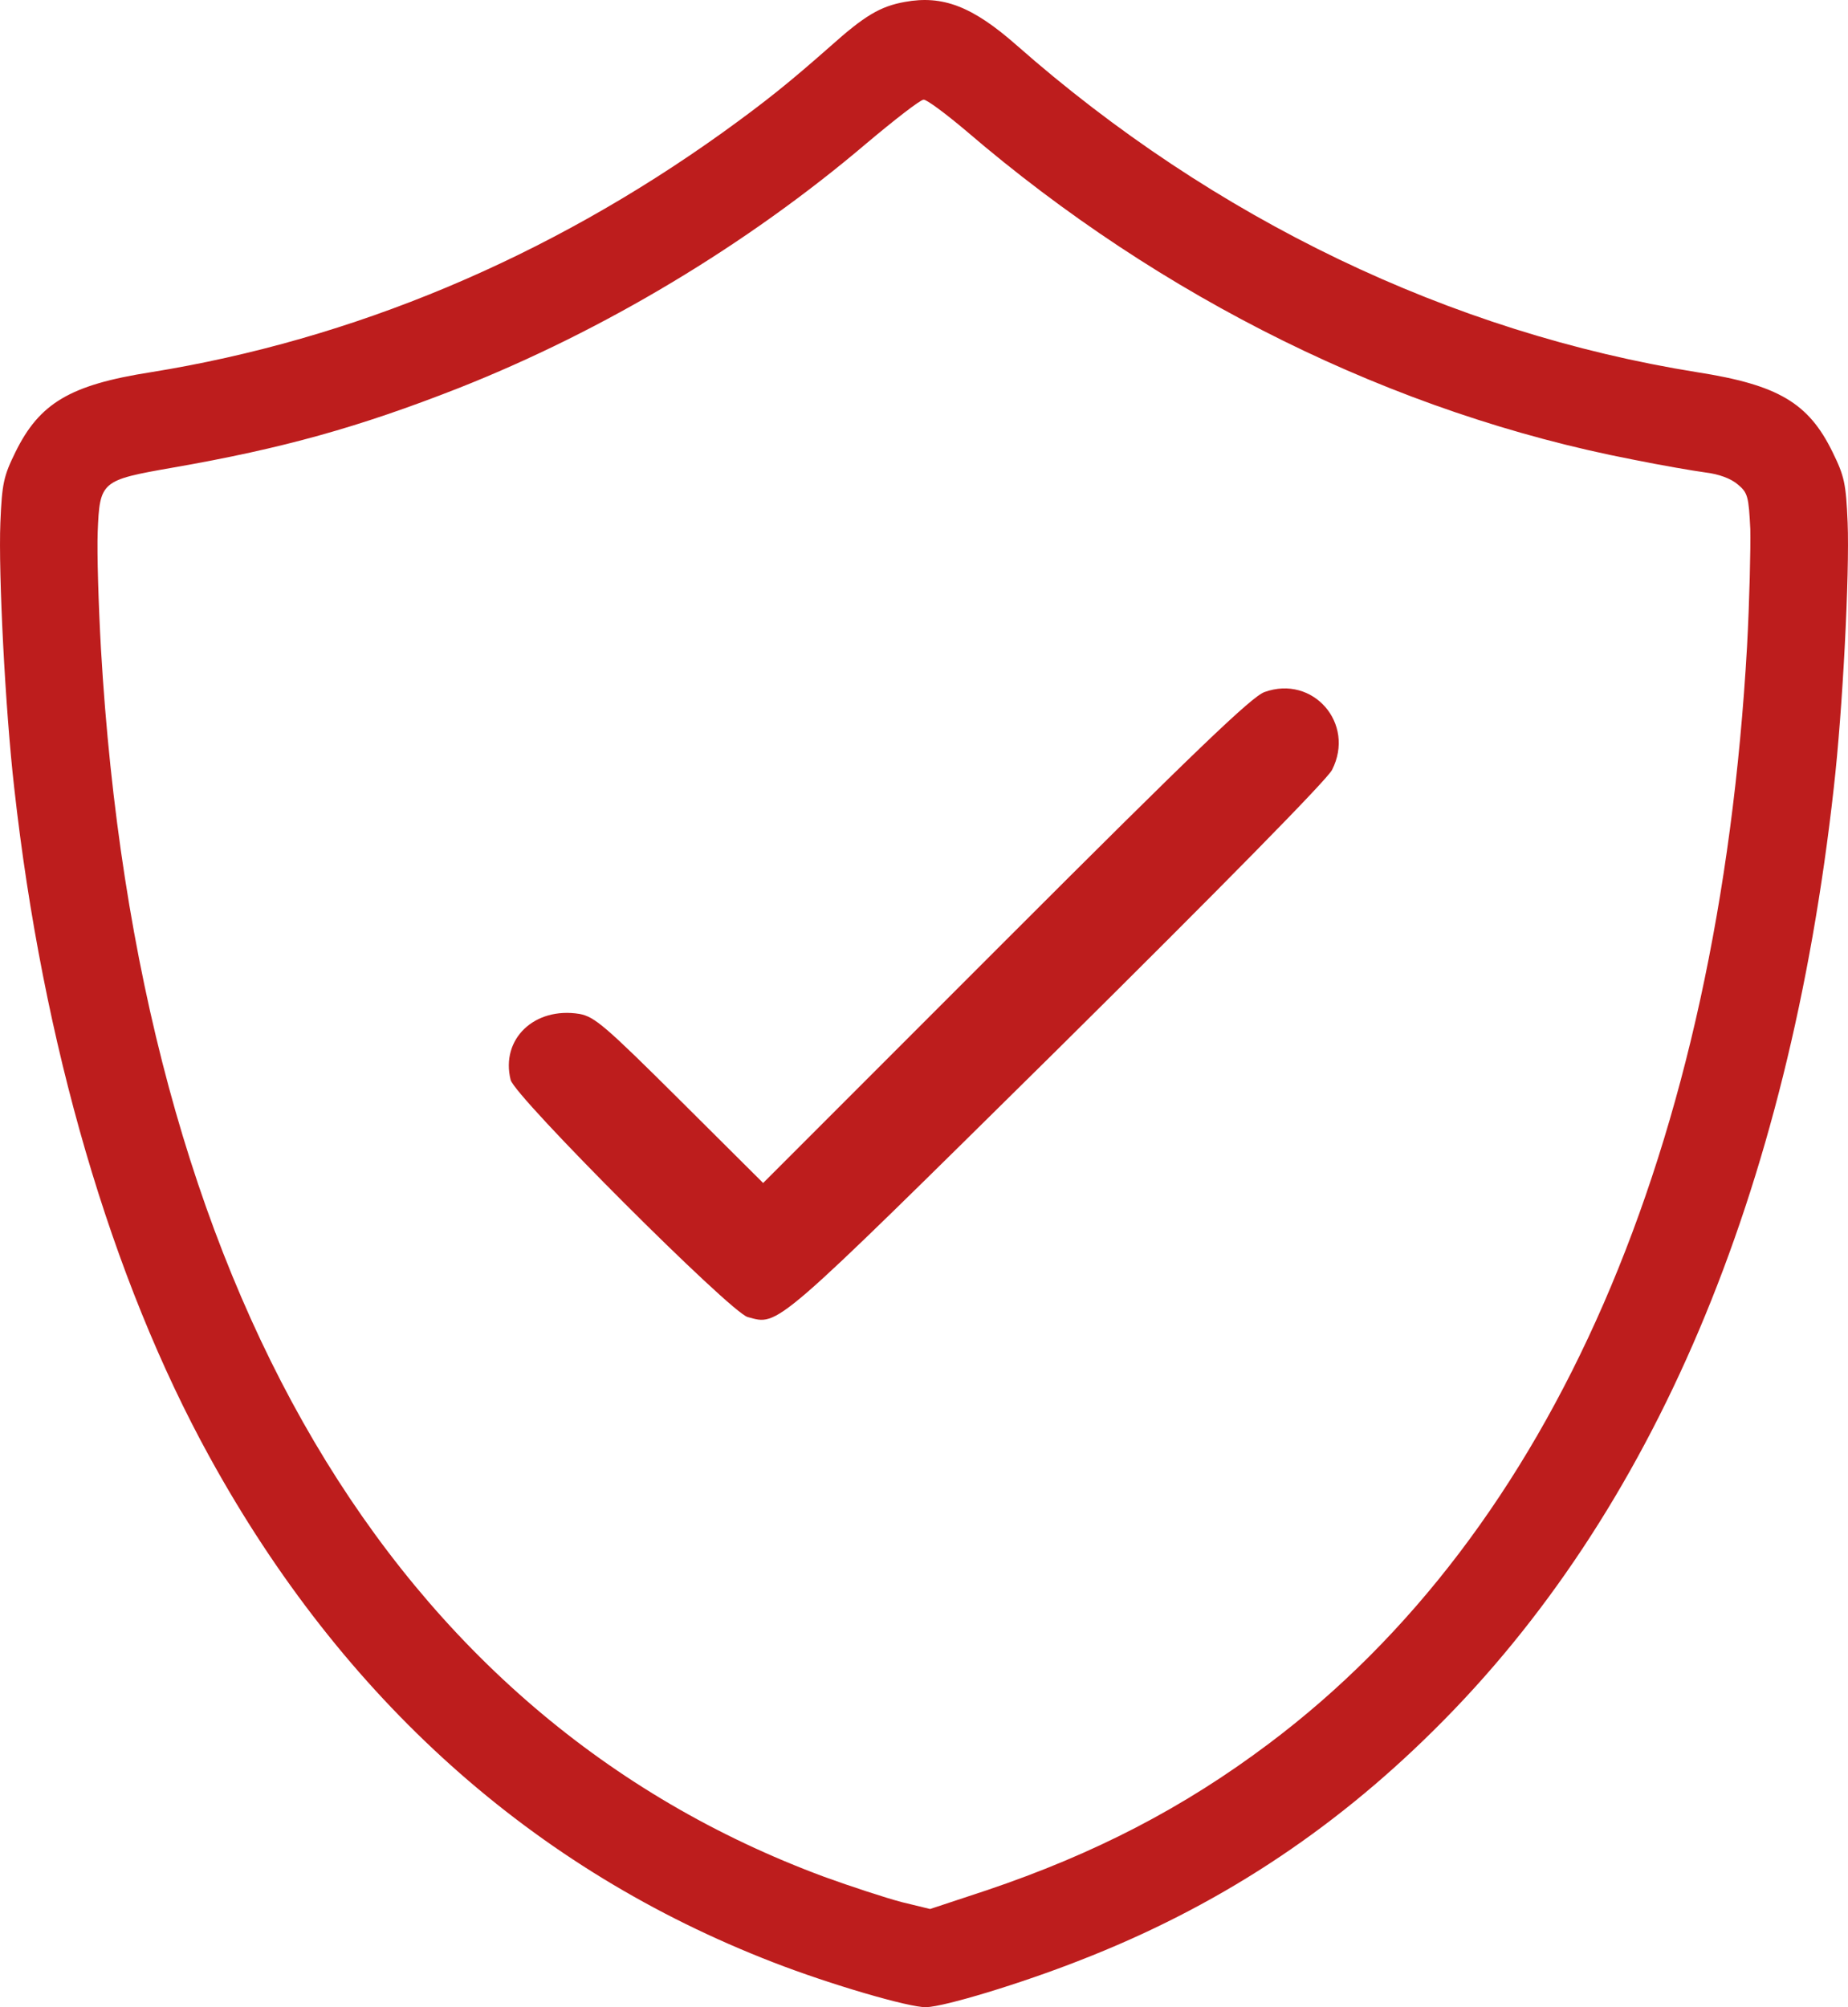
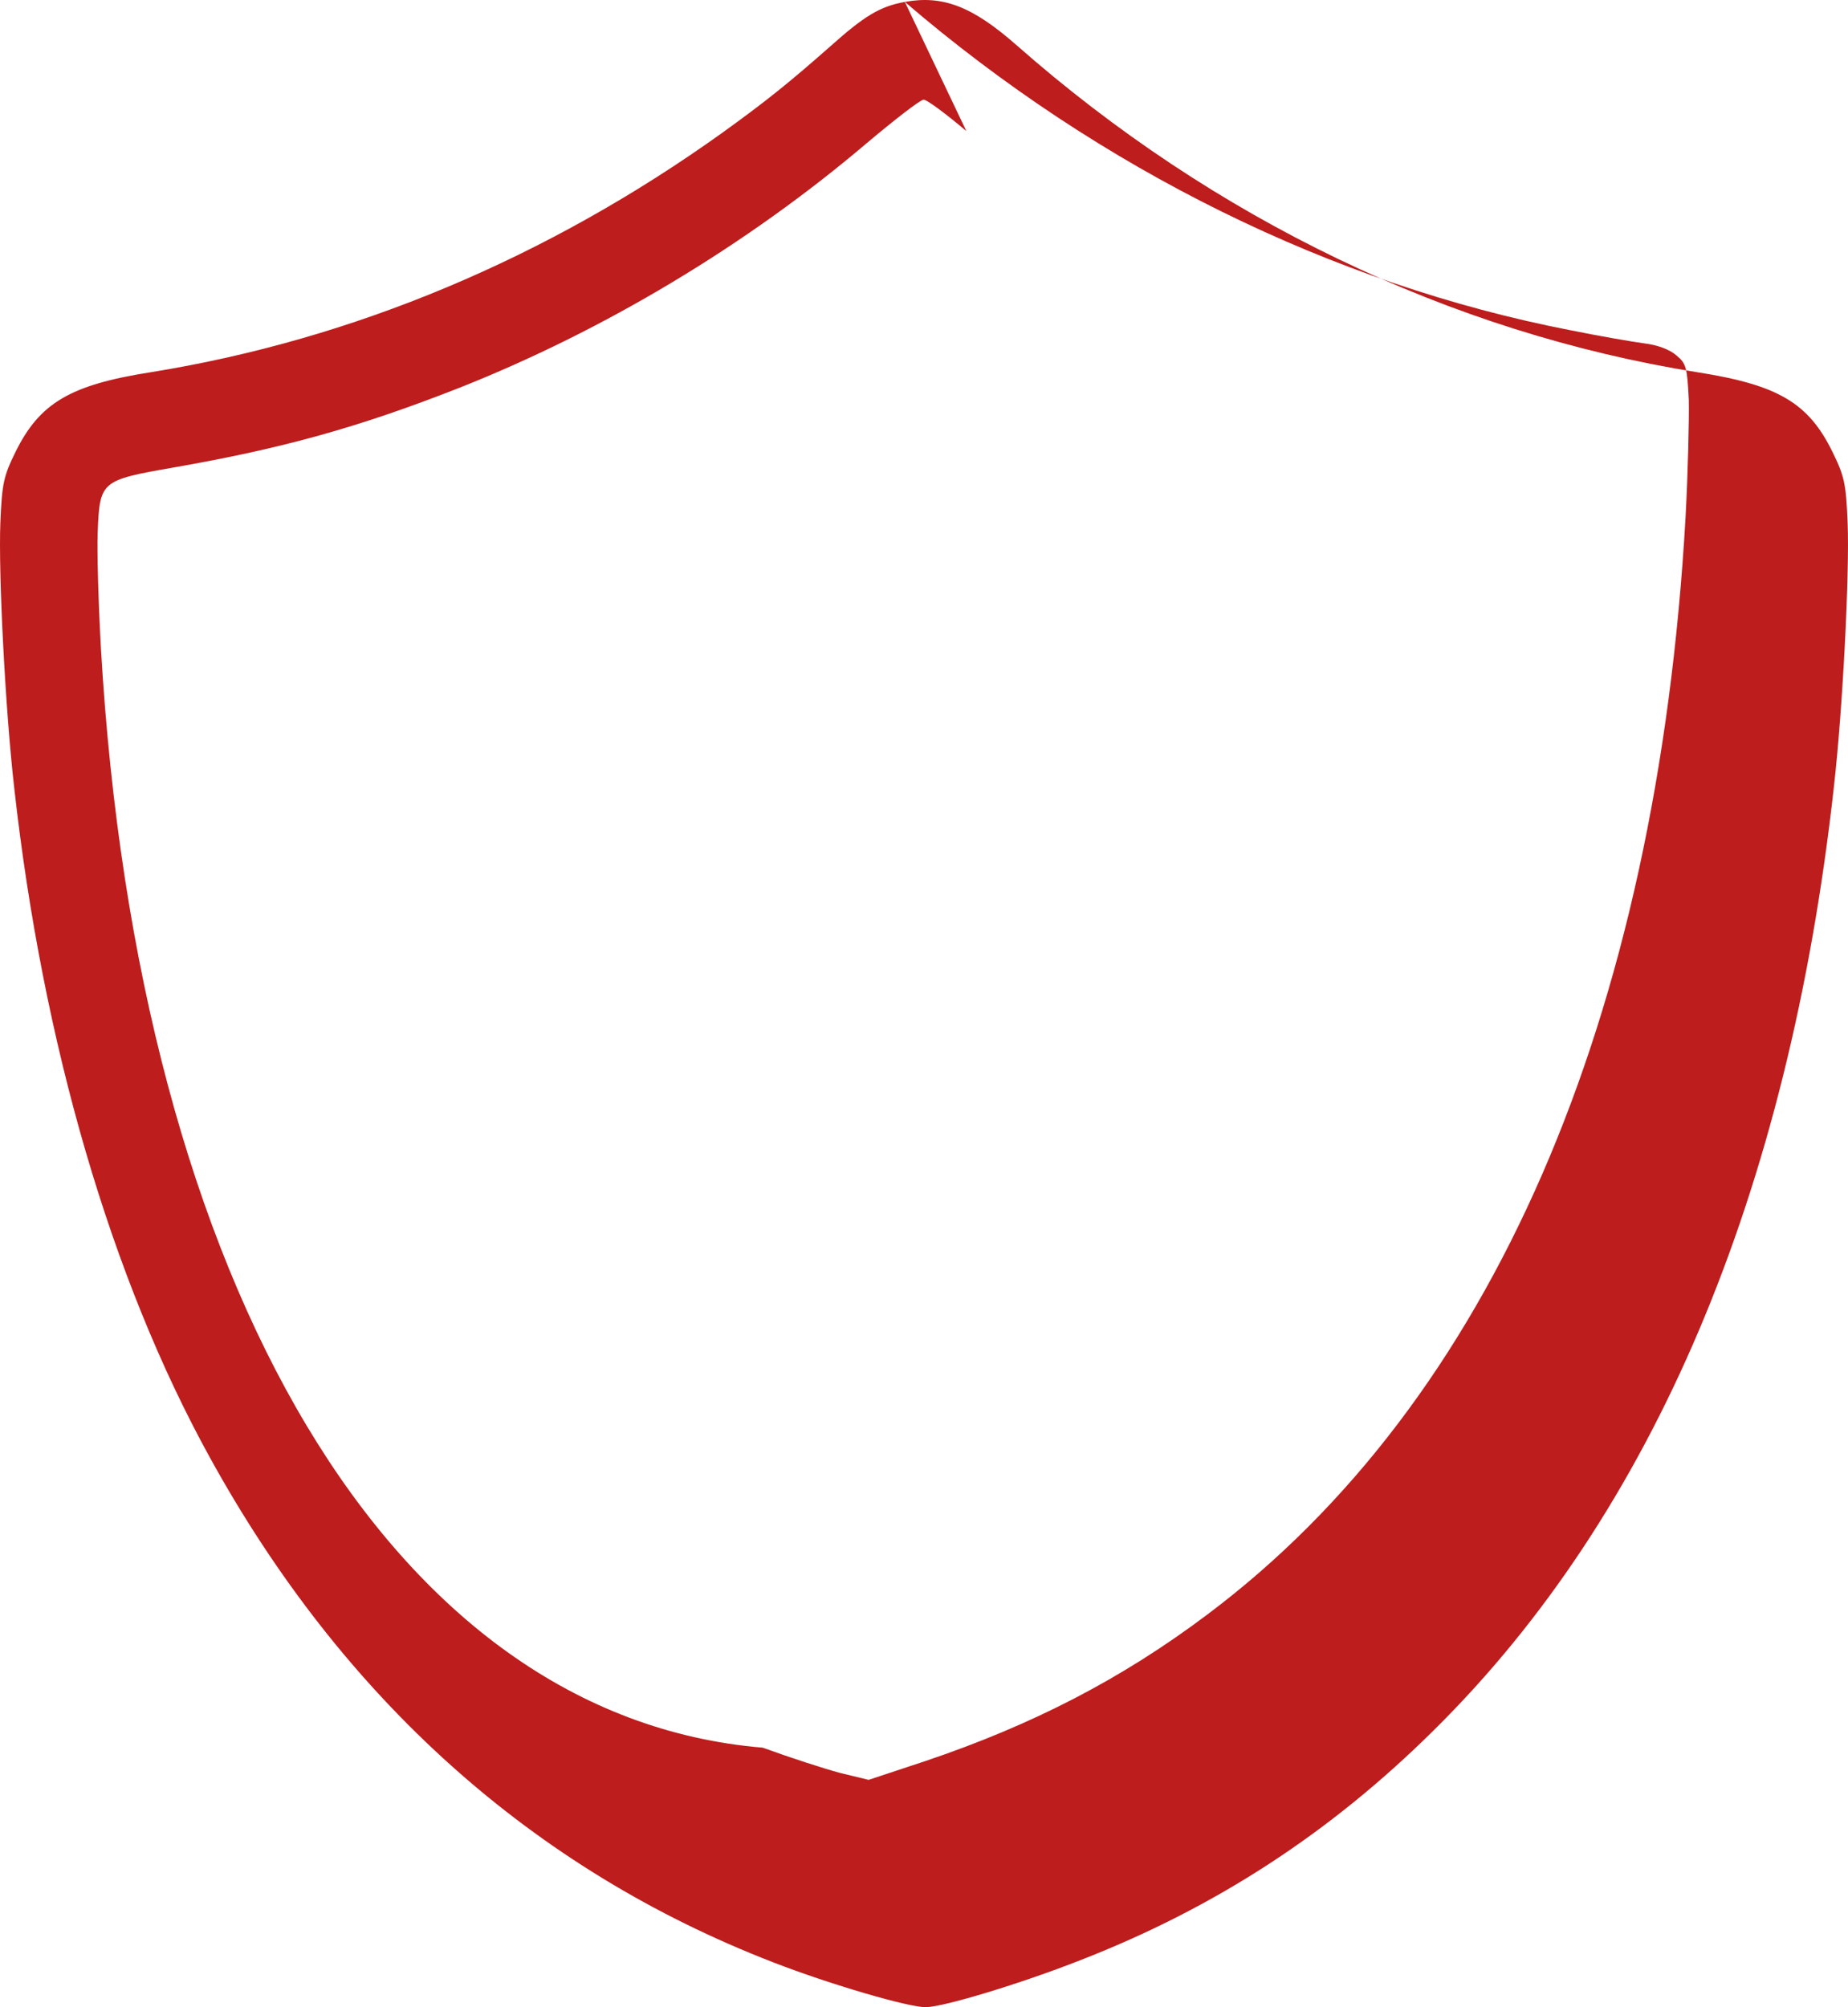
<svg xmlns="http://www.w3.org/2000/svg" viewBox="0 0 453.78 492.67" id="Calque_1">
-   <path style="fill: #bd1d1d;" d="M222.19.47c-6.1,1.1-9.9,3.4-18.3,10.9-10.1,8.9-15.8,13.5-26.5,21.2-43,30.8-90.7,50.8-140.4,58.8-19.8,3.1-27.3,7.6-33.2,19.6-2.9,5.9-3.3,7.7-3.7,17.3-.5,12.5,1.2,45.8,3.4,65.1,7,62.9,23.8,120.4,48,164.3,32.7,59.4,79.4,101.2,138.4,124,13.9,5.4,33.4,11.1,37.5,11,4.5-.1,23.3-5.8,37.8-11.5,33.2-12.9,61.5-31.3,87-56.6,53.7-53.1,87-131.5,98.1-231.2,2.2-19.3,3.9-52.6,3.4-65.1-.4-9.6-.8-11.4-3.7-17.3-5.9-12.1-13.4-16.5-33.2-19.6-60.6-9.7-118.7-37.6-167.2-80.3C238.79,1.57,231.49-1.23,222.19.47ZM237.29,32.17c47.9,41.1,105.1,69.3,163.5,80.6,6.9,1.4,15,2.8,18,3.2,3.3.4,6.3,1.5,8,3,2.4,2,2.6,3,3,10.9.1,4.7-.2,17.7-.8,28.8-7,123.3-47.8,217.1-117.4,269.3-21,15.8-42.9,27.1-69.3,36l-13.9,4.6-7-1.7c-3.8-1-12.4-3.8-19-6.2C96.19,421.37,33.89,315.67,24.79,159.27c-.6-10.7-1-23.7-.8-28.7.5-12.5.8-12.7,18.5-15.8,27-4.7,45.6-9.9,70.1-19.5,35.7-14.1,70.9-35.2,100.2-60.1,6.9-5.8,13.2-10.7,14-10.7.7-.1,5.4,3.4,10.5,7.7Z" />
-   <path style="fill: #bd1d1d;" d="M310.49,169.87c-3.1,1.1-17,14.4-63.5,60.9l-59.6,59.6-20.5-20.4c-18.4-18.3-20.9-20.4-24.6-21.1-11.1-1.8-19.4,6.2-16.9,16.2,1,4.1,54,57.1,58.2,58.2,7.7,2.1,5.8,3.7,75.9-65.5,40.7-40.3,66.4-66.4,67.6-68.8,5.8-11.4-4.7-23.4-16.6-19.1Z" />
+   <path style="fill: #bd1d1d;" d="M222.19.47c-6.1,1.1-9.9,3.4-18.3,10.9-10.1,8.9-15.8,13.5-26.5,21.2-43,30.8-90.7,50.8-140.4,58.8-19.8,3.1-27.3,7.6-33.2,19.6-2.9,5.9-3.3,7.7-3.7,17.3-.5,12.5,1.2,45.8,3.4,65.1,7,62.9,23.8,120.4,48,164.3,32.7,59.4,79.4,101.2,138.4,124,13.9,5.4,33.4,11.1,37.5,11,4.5-.1,23.3-5.8,37.8-11.5,33.2-12.9,61.5-31.3,87-56.6,53.7-53.1,87-131.5,98.1-231.2,2.2-19.3,3.9-52.6,3.4-65.1-.4-9.6-.8-11.4-3.7-17.3-5.9-12.1-13.4-16.5-33.2-19.6-60.6-9.7-118.7-37.6-167.2-80.3C238.79,1.57,231.49-1.23,222.19.47Zc47.9,41.1,105.1,69.3,163.5,80.6,6.9,1.4,15,2.8,18,3.2,3.3.4,6.3,1.5,8,3,2.4,2,2.6,3,3,10.9.1,4.7-.2,17.7-.8,28.8-7,123.3-47.8,217.1-117.4,269.3-21,15.8-42.9,27.1-69.3,36l-13.9,4.6-7-1.7c-3.8-1-12.4-3.8-19-6.2C96.19,421.37,33.89,315.67,24.79,159.27c-.6-10.7-1-23.7-.8-28.7.5-12.5.8-12.7,18.5-15.8,27-4.7,45.6-9.9,70.1-19.5,35.7-14.1,70.9-35.2,100.2-60.1,6.9-5.8,13.2-10.7,14-10.7.7-.1,5.4,3.4,10.5,7.7Z" />
</svg>